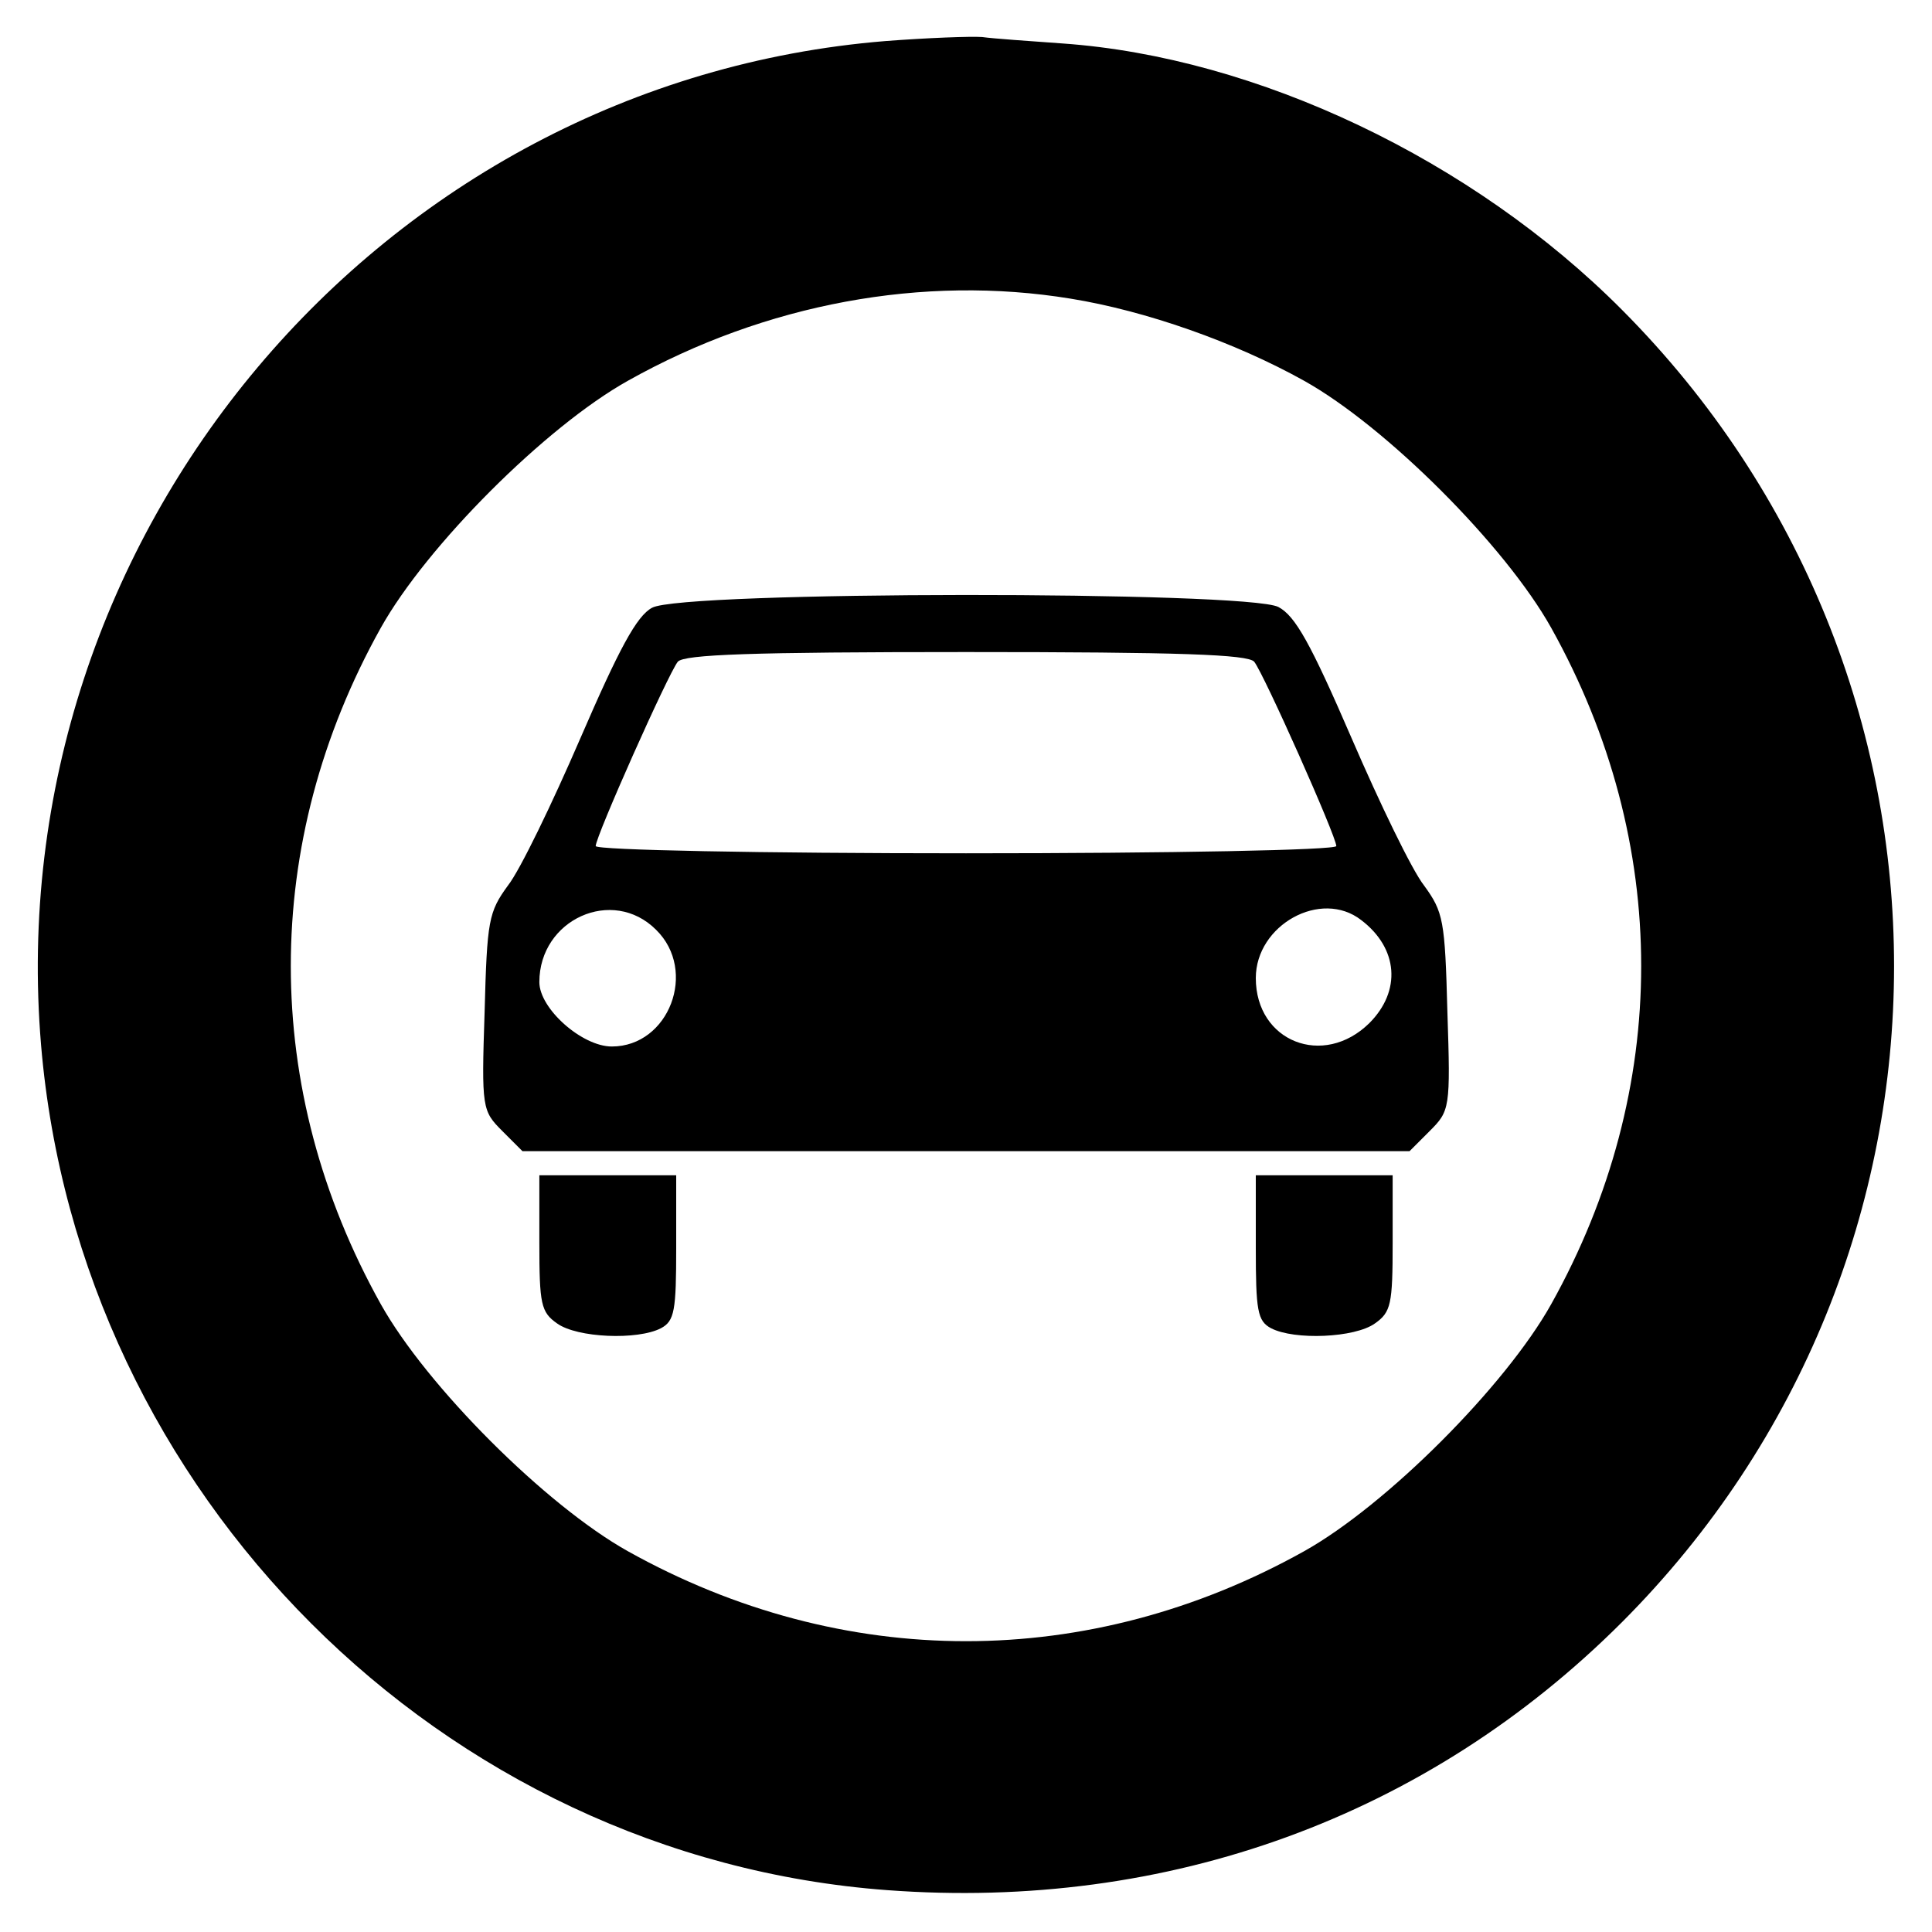
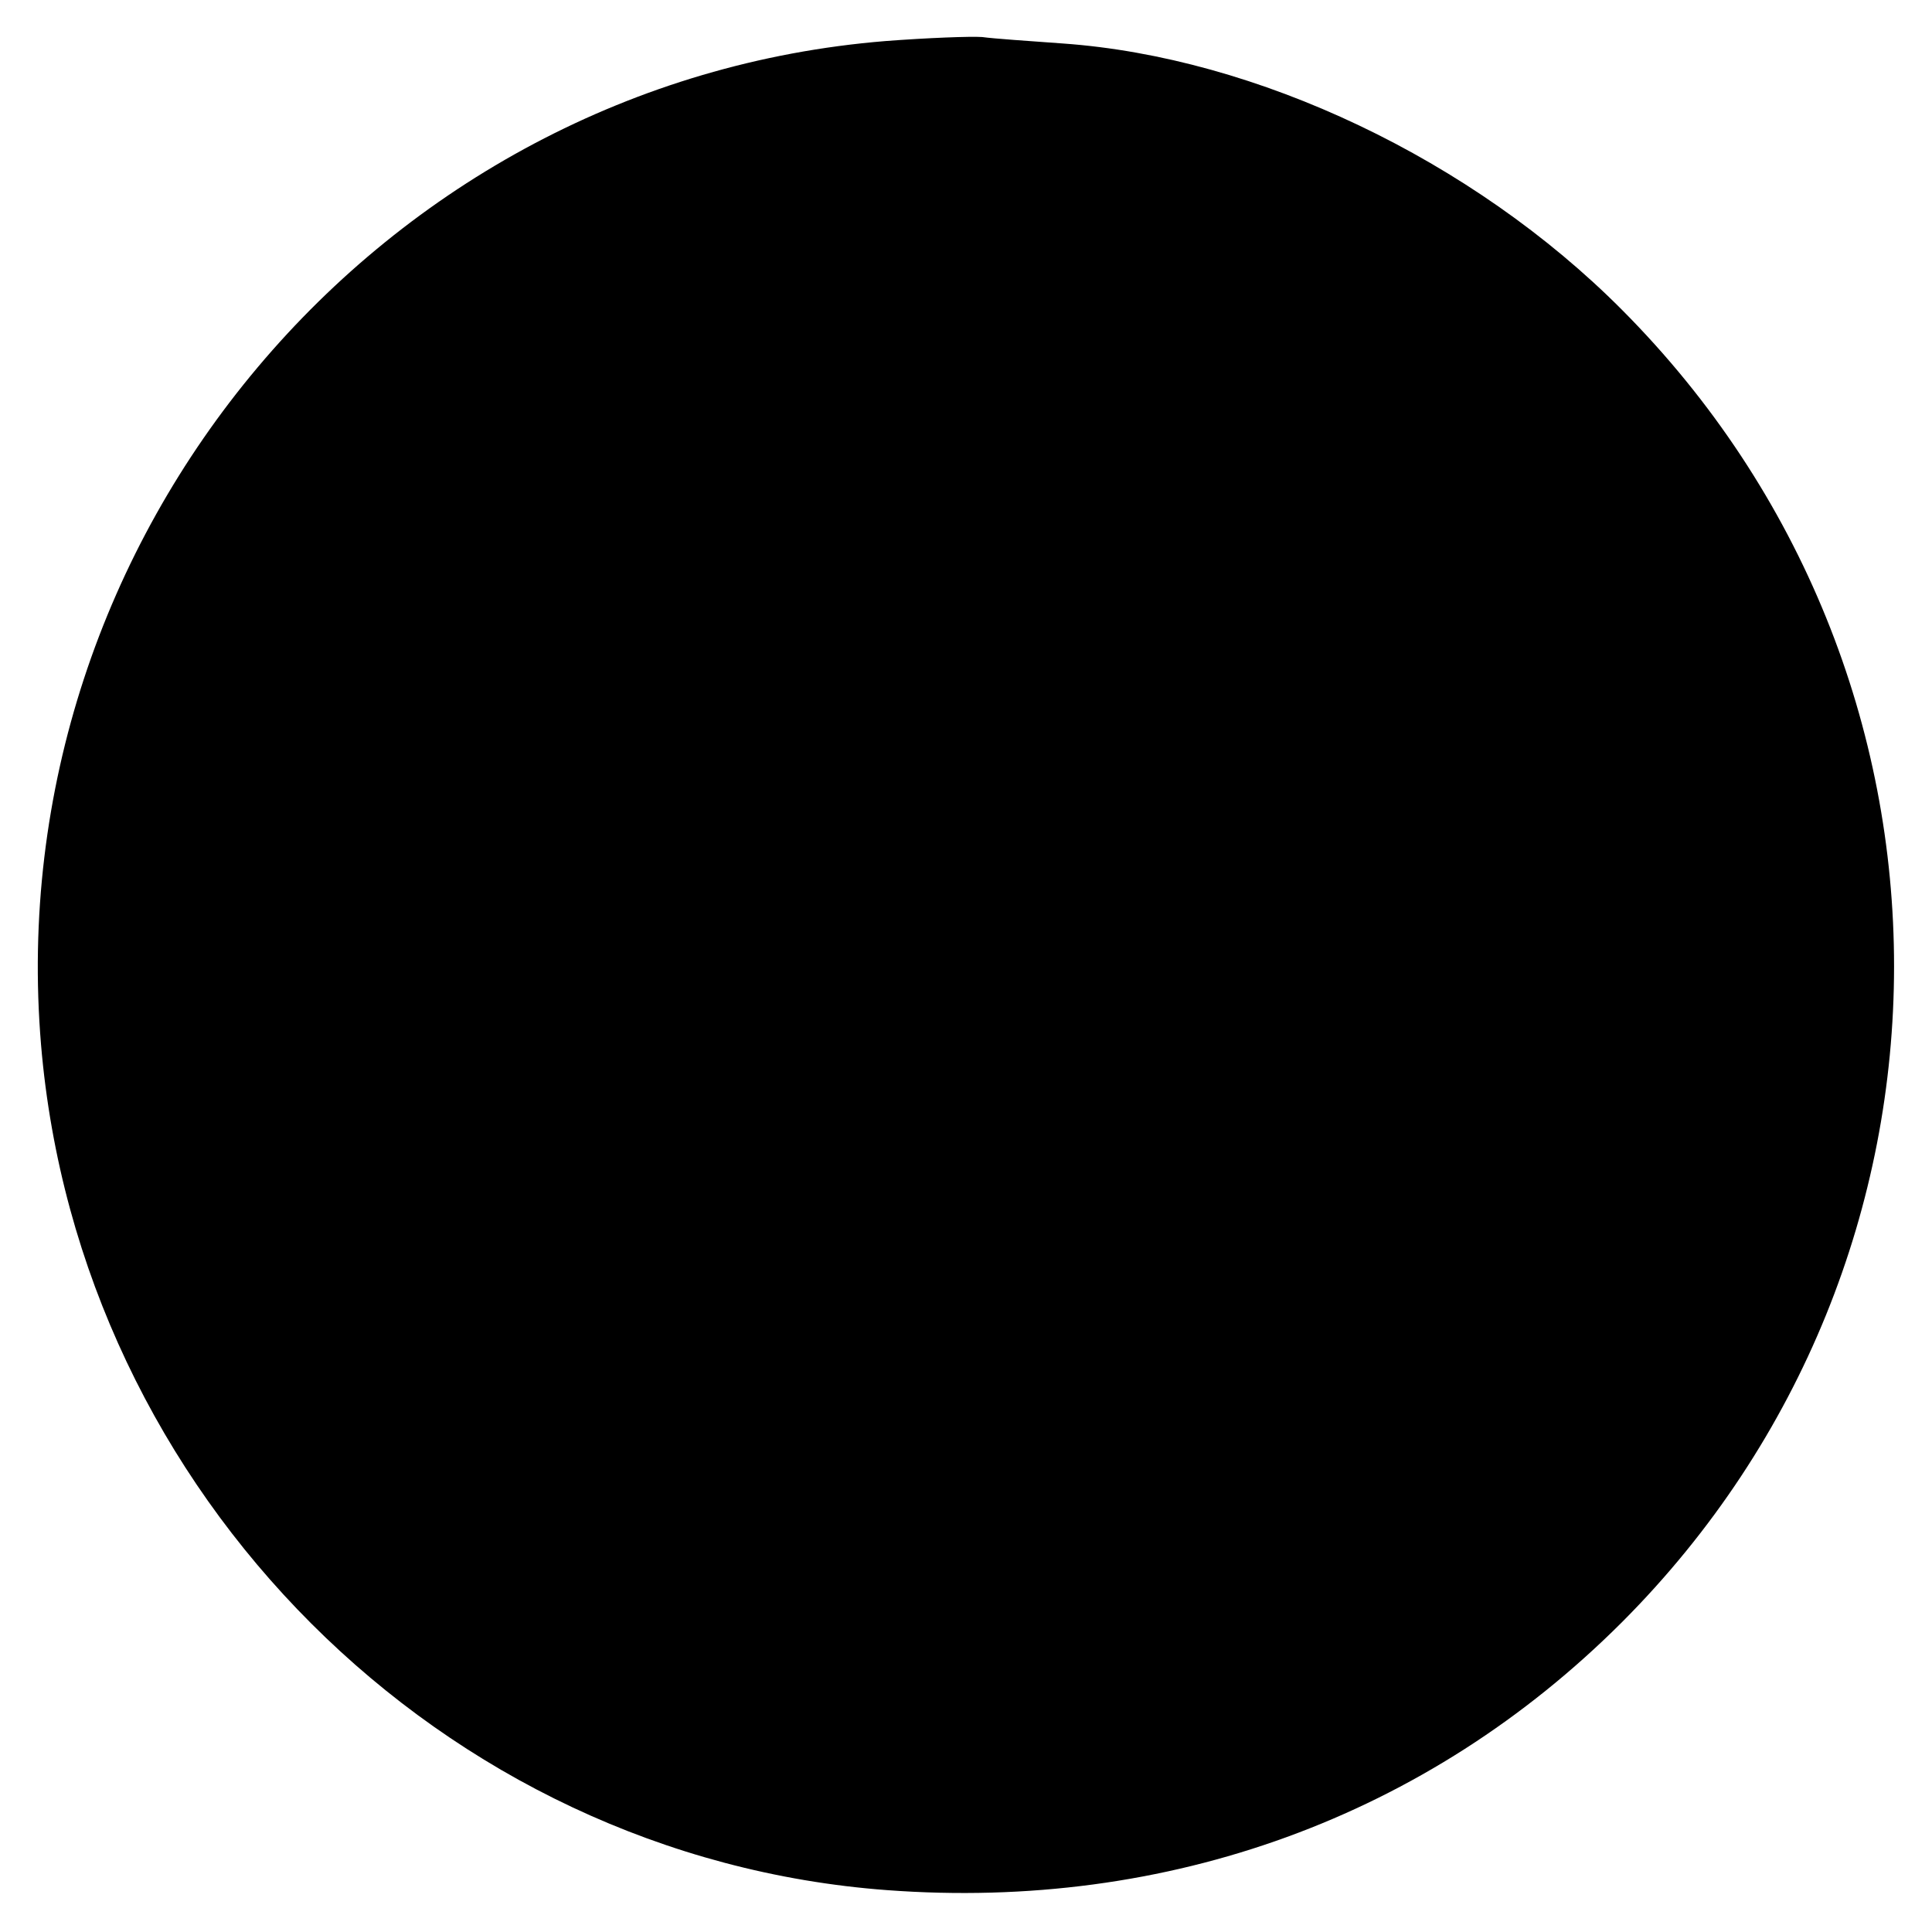
<svg xmlns="http://www.w3.org/2000/svg" version="1.0" width="240pt" height="240pt" viewBox="0 0 240 240" preserveAspectRatio="xMidYMid meet">
  <g transform="translate(0,240) scale(0.1,-0.1)" fill="#000000" stroke="none">
-     <path d="M1100 2349 c-628 -51 -1102 -614 -1049 -1247 47 -558 498 -1009 1051 -1050 349 -26 671 91 913 333 450 451 451 1177 0 1630 -186 187 -454 314 -695 331 -41 3 -86 6 -100 8 -14 1 -68 -1 -120 -5z m230 -320 c93 -15 204 -54 290 -102 102 -57 250 -205 307 -307 149 -267 149 -573 0 -840 -57 -102 -205 -250 -307 -307 -267 -149 -573 -149 -840 0 -102 57 -250 205 -307 307 -149 267 -149 573 0 840 57 102 205 250 307 307 171 96 367 132 550 102z" />
-     <path d="M810 1645 c-19 -10 -41 -51 -89 -162 -35 -81 -75 -164 -90 -183 -24 -33 -26 -43 -29 -157 -4 -120 -3 -123 22 -148 l25 -25 551 0 551 0 25 25 c25 25 26 28 22 148 -3 114 -5 124 -29 157 -15 19 -55 102 -90 183 -51 118 -70 152 -91 163 -39 20 -741 20 -778 -1z m748 -67 c12 -15 102 -217 102 -229 0 -5 -205 -9 -460 -9 -255 0 -460 4 -460 9 0 12 90 214 102 229 8 9 92 12 358 12 266 0 350 -3 358 -12z m-743 -333 c52 -51 16 -145 -55 -145 -37 0 -90 47 -90 80 0 78 91 119 145 65z m876 12 c46 -35 50 -88 10 -128 -57 -56 -141 -23 -141 56 0 66 81 111 131 72z" />
+     <path d="M1100 2349 c-628 -51 -1102 -614 -1049 -1247 47 -558 498 -1009 1051 -1050 349 -26 671 91 913 333 450 451 451 1177 0 1630 -186 187 -454 314 -695 331 -41 3 -86 6 -100 8 -14 1 -68 -1 -120 -5z m230 -320 z" />
    <path d="M670 856 c0 -76 2 -86 22 -100 25 -18 100 -21 129 -6 17 9 19 22 19 100 l0 90 -85 0 -85 0 0 -84z" />
-     <path d="M1560 850 c0 -78 2 -91 19 -100 29 -15 104 -12 129 6 20 14 22 24 22 100 l0 84 -85 0 -85 0 0 -90z" />
  </g>
</svg>